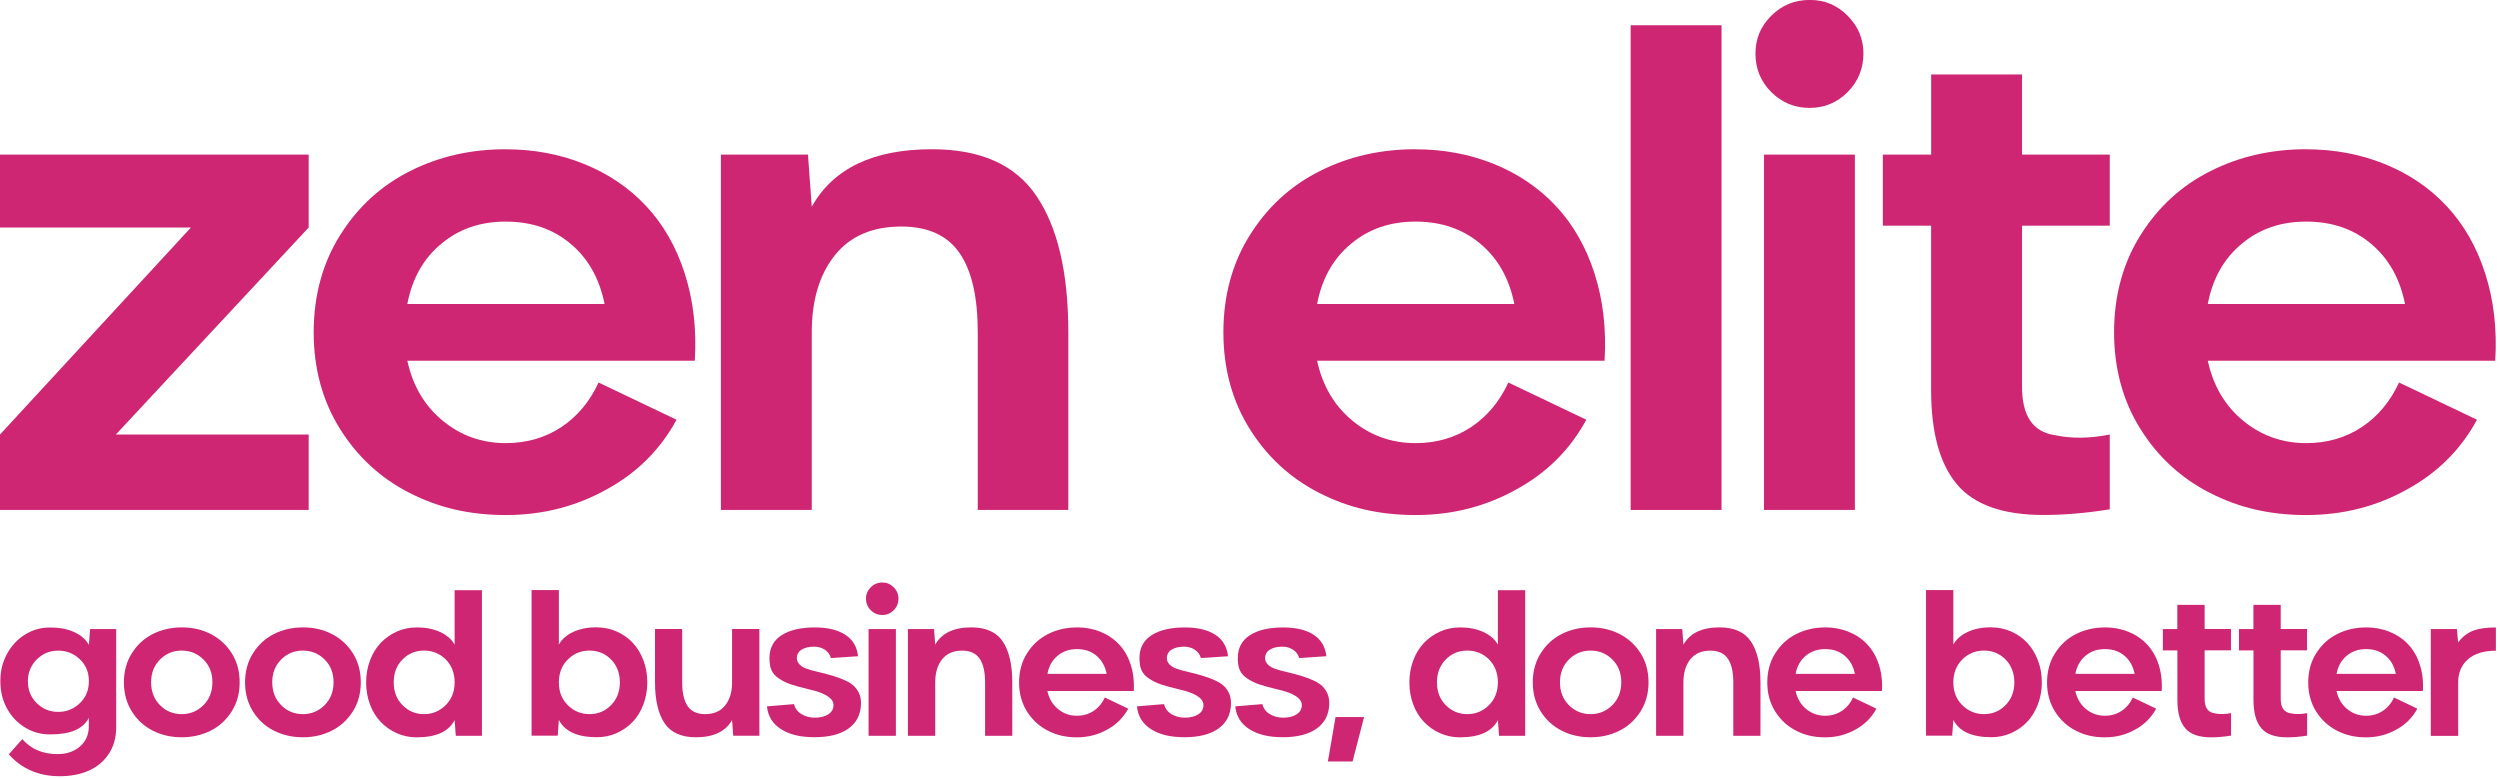
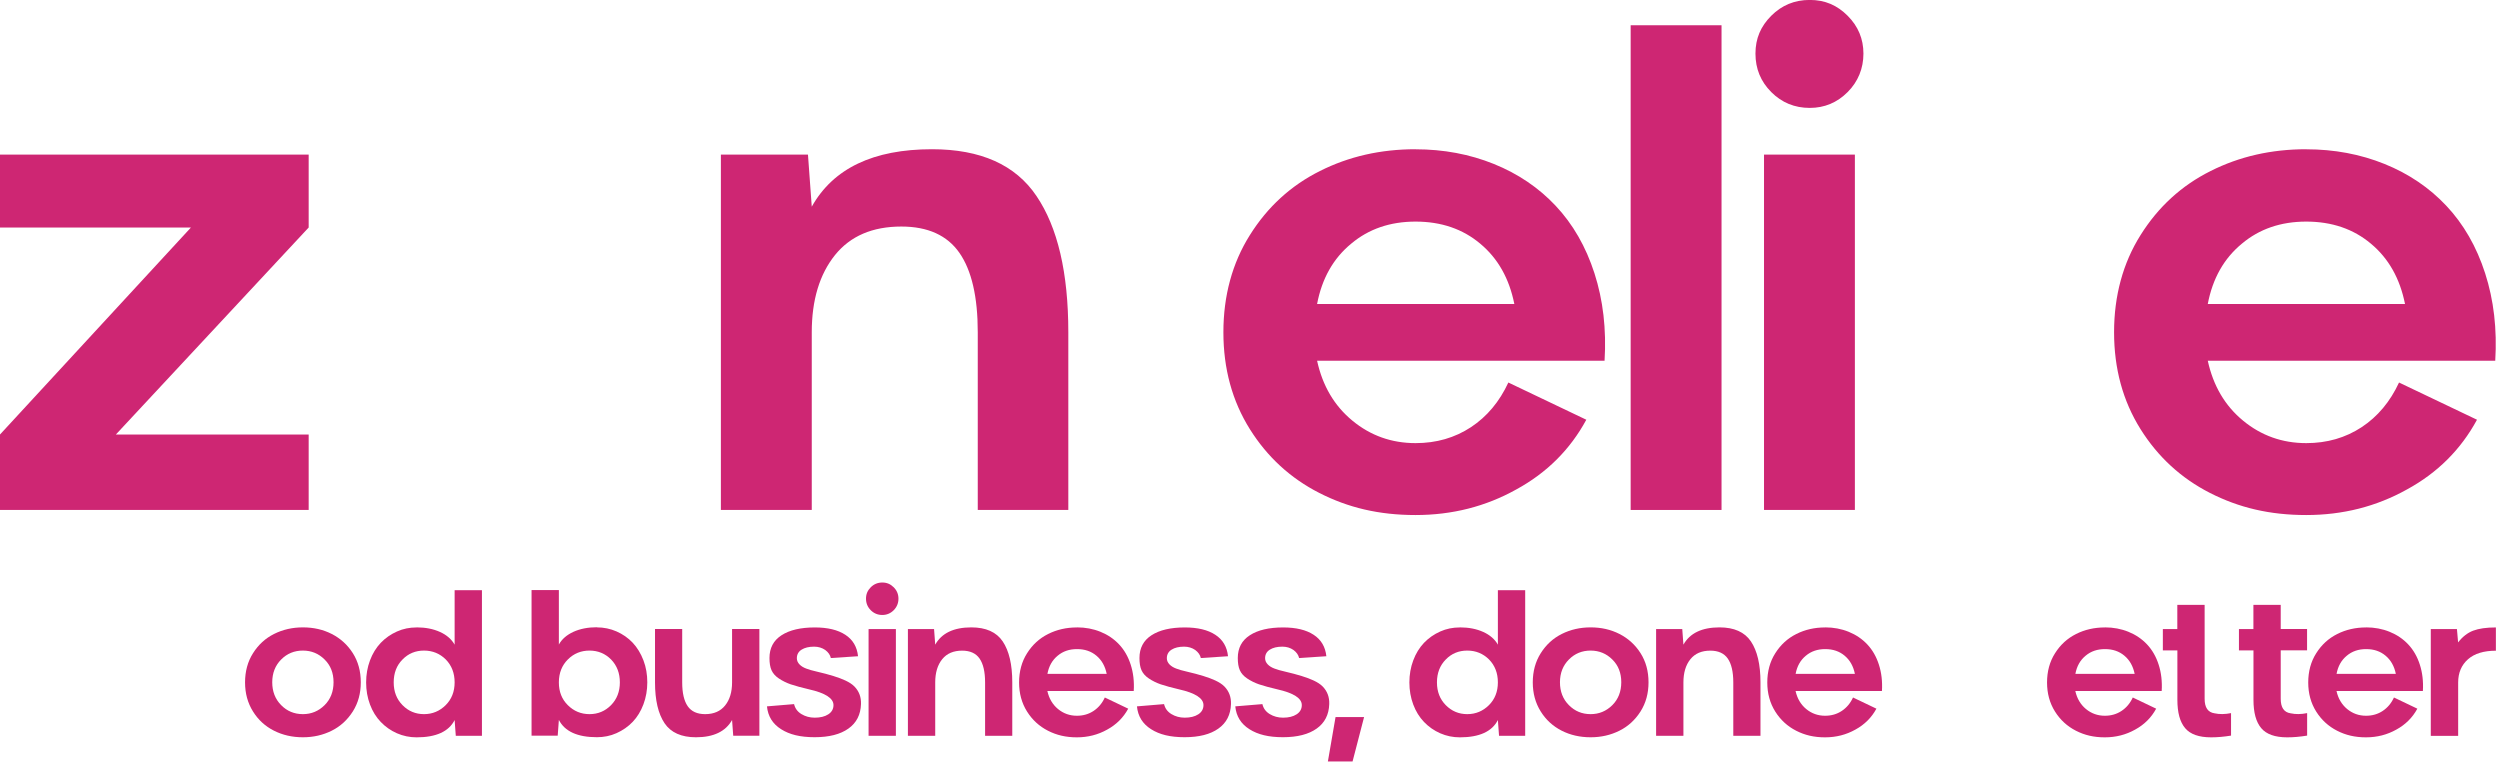
<svg xmlns="http://www.w3.org/2000/svg" width="389" height="121" viewBox="0 0 389 121" fill="none">
  <g clip-path="url(#clip0_101_2)">
    <path d="M0 24.06H48.03V35.4L18.03 67.61H48.03V79.35H0V67.61L29.71 35.4H0V24.06Z" fill="#CE2673" />
-     <path d="M78.7 23.23C83.05 23.23 87.11 23.99 90.88 25.51C94.64 27.03 97.85 29.2 100.5 32.02C103.18 34.87 105.2 38.37 106.54 42.53C107.88 46.69 108.41 51.22 108.11 56.13H63.38C64.23 60.03 66.06 63.14 68.88 65.46C71.69 67.78 74.97 68.95 78.7 68.95C81.94 68.95 84.81 68.12 87.32 66.47C89.82 64.82 91.76 62.5 93.14 59.52L105.27 65.31C102.75 69.96 99.11 73.58 94.37 76.16C89.62 78.81 84.4 80.14 78.71 80.14C73.02 80.14 68.22 78.99 63.73 76.7C59.24 74.41 55.64 71.1 52.93 66.78C50.18 62.39 48.81 57.37 48.81 51.7C48.81 46.03 50.19 40.93 52.93 36.58C55.68 32.19 59.31 28.87 63.83 26.61C68.31 24.35 73.27 23.22 78.71 23.22L78.7 23.23ZM78.7 34.48C74.74 34.48 71.4 35.63 68.68 37.92C65.9 40.21 64.13 43.34 63.38 47.3H94.07C93.28 43.34 91.52 40.21 88.77 37.92C86.05 35.63 82.7 34.48 78.7 34.48V34.48Z" fill="#CE2673" />
    <path d="M166.23 79.35H152.14V51.7C152.14 46.2 151.19 42.08 149.29 39.35C147.39 36.62 144.38 35.25 140.25 35.25C135.76 35.25 132.33 36.72 129.94 39.67C127.52 42.68 126.31 46.69 126.31 51.7V79.35H112.17V24.06H125.72L126.31 32.16C129.65 26.2 135.89 23.22 145.02 23.22C152.58 23.22 158 25.64 161.27 30.49C164.58 35.37 166.23 42.44 166.23 51.7V79.35V79.35Z" fill="#CE2673" />
    <path d="M220.26 23.23C224.61 23.23 228.67 23.99 232.44 25.51C236.2 27.03 239.41 29.2 242.06 32.02C244.74 34.87 246.76 38.37 248.1 42.53C249.44 46.69 249.97 51.22 249.67 56.13H204.94C205.79 60.03 207.62 63.14 210.44 65.46C213.25 67.78 216.53 68.95 220.26 68.95C223.5 68.95 226.37 68.12 228.88 66.47C231.38 64.82 233.32 62.5 234.7 59.52L246.83 65.31C244.31 69.96 240.67 73.58 235.93 76.16C231.18 78.81 225.96 80.14 220.26 80.14C214.56 80.14 209.77 78.99 205.28 76.7C200.79 74.41 197.19 71.1 194.48 66.78C191.73 62.39 190.36 57.37 190.36 51.7C190.36 46.03 191.74 40.93 194.48 36.58C197.23 32.19 200.86 28.87 205.38 26.61C209.87 24.35 214.82 23.22 220.26 23.22V23.23ZM220.26 34.48C216.3 34.48 212.96 35.63 210.24 37.92C207.46 40.21 205.69 43.34 204.94 47.3H235.63C234.84 43.34 233.08 40.21 230.33 37.92C227.61 35.63 224.26 34.48 220.26 34.48V34.48Z" fill="#CE2673" />
    <path d="M253.73 79.35V3.93H267.87V79.35H253.73V79.35Z" fill="#CE2673" />
    <path d="M281.6 16.79C279.24 16.79 277.25 15.97 275.61 14.33C273.97 12.69 273.15 10.7 273.15 8.34C273.15 5.98 273.97 4.09 275.61 2.45C277.25 0.81 279.24 -0.01 281.6 -0.01C283.96 -0.01 285.86 0.81 287.49 2.45C289.13 4.09 289.95 6.05 289.95 8.34C289.95 10.63 289.13 12.69 287.49 14.33C285.85 15.97 283.89 16.79 281.6 16.79ZM274.48 79.35V24.06H288.62V79.35H274.48Z" fill="#CE2673" />
-     <path d="M300.49 24.06V11.59H314.63V24.06H328.28V35.11H314.63V60.2C314.63 64.72 316.33 67.22 319.74 67.71C322.33 68.27 325.17 68.23 328.28 67.61V79.25C324.61 79.84 321.18 80.13 317.97 80.13C311.65 80.13 307.17 78.54 304.51 75.37C301.83 72.2 300.48 67.3 300.48 60.69V35.11H292.97V24.06H300.48H300.49Z" fill="#CE2673" />
    <path d="M358.85 23.23C363.2 23.23 367.26 23.99 371.03 25.51C374.79 27.03 378 29.2 380.65 32.02C383.33 34.87 385.35 38.37 386.69 42.53C388.03 46.69 388.56 51.22 388.26 56.13H343.53C344.38 60.03 346.21 63.14 349.03 65.46C351.85 67.78 355.12 68.95 358.85 68.95C362.09 68.95 364.96 68.12 367.47 66.47C369.97 64.82 371.91 62.5 373.29 59.52L385.42 65.31C382.9 69.96 379.26 73.58 374.52 76.16C369.77 78.81 364.55 80.14 358.85 80.14C353.15 80.14 348.36 78.99 343.87 76.7C339.38 74.41 335.78 71.1 333.07 66.78C330.32 62.39 328.95 57.37 328.95 51.7C328.95 46.03 330.33 40.93 333.07 36.58C335.82 32.19 339.45 28.87 343.97 26.61C348.46 24.35 353.41 23.22 358.85 23.22V23.23ZM358.85 34.48C354.89 34.48 351.55 35.63 348.83 37.92C346.05 40.21 344.28 43.34 343.53 47.3H374.22C373.43 43.34 371.67 40.21 368.92 37.92C366.2 35.63 362.85 34.48 358.85 34.48Z" fill="#CE2673" />
-     <path d="M13.83 100.31L14.02 97.88H18.08V113.15C18.08 114.77 17.69 116.17 16.91 117.33C16.13 118.5 15.08 119.36 13.77 119.93C12.46 120.5 10.97 120.78 9.3 120.78C7.63 120.78 6.19 120.49 4.84 119.91C3.49 119.33 2.34 118.48 1.37 117.37L3.47 115.01C4.83 116.56 6.66 117.34 8.97 117.34C10.35 117.34 11.5 116.95 12.42 116.17C13.35 115.38 13.82 114.32 13.82 112.97V111.7C12.94 113.41 10.97 114.27 7.9 114.27C6.48 114.3 5.17 113.96 3.96 113.24C2.75 112.52 1.79 111.52 1.09 110.24C0.39 108.96 0.05 107.54 0.06 106C0.04 104.46 0.38 103.05 1.09 101.75C1.79 100.45 2.75 99.43 3.96 98.7C5.17 97.96 6.48 97.61 7.9 97.64C9.29 97.64 10.5 97.88 11.54 98.35C12.58 98.82 13.34 99.48 13.82 100.33L13.83 100.31ZM9.06 110.77C10.38 110.77 11.5 110.31 12.44 109.4C13.36 108.5 13.83 107.37 13.83 105.99C13.83 104.61 13.37 103.49 12.44 102.6C11.5 101.69 10.38 101.24 9.06 101.24C7.74 101.24 6.65 101.69 5.73 102.6C4.81 103.52 4.34 104.65 4.34 106.01C4.34 107.37 4.8 108.51 5.71 109.4C6.62 110.31 7.74 110.77 9.06 110.77V110.77Z" fill="#CE2673" />
-     <path d="M28.28 114.72C26.63 114.72 25.13 114.38 23.77 113.69C22.41 113 21.33 112.01 20.52 110.71C19.69 109.39 19.28 107.88 19.28 106.18C19.28 104.48 19.69 102.94 20.52 101.64C21.35 100.32 22.44 99.32 23.8 98.64C25.16 97.96 26.65 97.62 28.29 97.62C29.93 97.62 31.43 97.96 32.78 98.65C34.13 99.34 35.22 100.33 36.05 101.63C36.88 102.94 37.29 104.45 37.29 106.17C37.29 107.89 36.88 109.38 36.05 110.7C35.2 112.03 34.11 113.03 32.76 113.7C31.4 114.38 29.91 114.72 28.29 114.72H28.28ZM28.28 111.12C29.6 111.12 30.72 110.65 31.66 109.72C32.58 108.8 33.05 107.61 33.05 106.16C33.05 104.71 32.59 103.54 31.66 102.62C30.74 101.7 29.61 101.23 28.28 101.23C26.95 101.23 25.82 101.69 24.9 102.62C23.98 103.54 23.51 104.73 23.51 106.16C23.51 107.59 23.97 108.79 24.9 109.72C25.81 110.65 26.94 111.12 28.28 111.12V111.12Z" fill="#CE2673" />
    <path d="M47.13 114.72C45.48 114.72 43.98 114.38 42.62 113.69C41.26 113 40.18 112.01 39.37 110.71C38.54 109.39 38.13 107.88 38.13 106.18C38.13 104.48 38.54 102.94 39.37 101.64C40.2 100.32 41.29 99.32 42.65 98.64C44.01 97.96 45.5 97.62 47.14 97.62C48.78 97.62 50.28 97.96 51.63 98.65C52.98 99.34 54.07 100.33 54.9 101.63C55.73 102.94 56.14 104.45 56.14 106.17C56.14 107.89 55.73 109.38 54.9 110.7C54.05 112.03 52.96 113.03 51.61 113.7C50.25 114.38 48.76 114.72 47.14 114.72H47.13ZM47.13 111.12C48.45 111.12 49.57 110.65 50.51 109.72C51.43 108.8 51.9 107.61 51.9 106.16C51.9 104.71 51.44 103.54 50.51 102.62C49.59 101.7 48.46 101.23 47.13 101.23C45.8 101.23 44.67 101.69 43.75 102.62C42.83 103.54 42.36 104.73 42.36 106.16C42.36 107.59 42.82 108.79 43.75 109.72C44.66 110.65 45.79 111.12 47.13 111.12Z" fill="#CE2673" />
    <path d="M64.82 97.62C66.21 97.62 67.42 97.86 68.46 98.33C69.5 98.8 70.26 99.46 70.74 100.31V91.83H74.99V114.49H70.92L70.74 112.04C69.83 113.83 67.86 114.73 64.82 114.73C63.75 114.73 62.73 114.52 61.77 114.1C60.81 113.68 59.97 113.09 59.25 112.34C58.53 111.59 57.97 110.69 57.57 109.62C57.17 108.55 56.97 107.41 56.97 106.19C56.97 104.97 57.17 103.83 57.57 102.76C57.97 101.69 58.53 100.78 59.25 100.02C59.97 99.27 60.81 98.69 61.77 98.26C62.73 97.83 63.74 97.63 64.82 97.63V97.62ZM65.97 111.12C67.29 111.12 68.41 110.65 69.35 109.72C70.27 108.8 70.74 107.62 70.74 106.18C70.74 104.74 70.28 103.55 69.37 102.62C68.45 101.7 67.31 101.23 65.98 101.23C64.65 101.23 63.53 101.69 62.63 102.62C61.71 103.54 61.26 104.73 61.26 106.18C61.26 107.63 61.72 108.79 62.63 109.72C63.54 110.65 64.66 111.12 65.98 111.12H65.97Z" fill="#CE2673" />
    <path d="M92.88 97.62C93.95 97.62 94.97 97.83 95.93 98.25C96.89 98.67 97.74 99.26 98.45 100.01C99.16 100.77 99.71 101.68 100.12 102.75C100.53 103.82 100.72 104.96 100.72 106.17C100.72 107.38 100.52 108.52 100.12 109.59C99.72 110.66 99.16 111.57 98.45 112.32C97.73 113.07 96.89 113.65 95.93 114.08C94.97 114.51 93.95 114.71 92.88 114.71C89.85 114.71 87.88 113.81 86.96 112.02L86.78 114.47H82.71V91.81H86.96V100.29C87.43 99.44 88.19 98.79 89.23 98.31C90.27 97.84 91.49 97.6 92.87 97.6L92.88 97.62ZM91.73 111.12C93.05 111.12 94.16 110.65 95.08 109.72C95.99 108.79 96.45 107.61 96.45 106.18C96.45 104.75 96 103.56 95.09 102.62C94.18 101.7 93.05 101.23 91.73 101.23C90.41 101.23 89.27 101.69 88.35 102.62C87.43 103.54 86.96 104.73 86.96 106.18C86.96 107.63 87.42 108.8 88.35 109.72C89.28 110.65 90.41 111.12 91.73 111.12Z" fill="#CE2673" />
    <path d="M101.92 97.87H106.15V106.18C106.15 107.83 106.44 109.07 107.01 109.89C107.58 110.71 108.49 111.12 109.72 111.12C111.07 111.12 112.1 110.67 112.82 109.78C113.55 108.88 113.91 107.68 113.91 106.18V97.87H118.16V114.48H114.09L113.91 112.03C112.91 113.82 111.03 114.72 108.29 114.72C106.02 114.72 104.39 113.99 103.41 112.54C102.42 111.07 101.92 108.95 101.92 106.18V97.87V97.87Z" fill="#CE2673" />
    <path d="M133.53 102.11L129.28 102.39C129.18 101.92 128.89 101.5 128.41 101.14C127.92 100.8 127.34 100.62 126.68 100.62C125.86 100.62 125.21 100.78 124.72 101.09C124.23 101.4 123.99 101.85 123.99 102.42C123.99 102.78 124.13 103.1 124.4 103.38C124.67 103.66 125.02 103.87 125.45 104.03C125.86 104.19 126.41 104.35 127.09 104.5C129.07 104.96 130.55 105.42 131.55 105.89C132.14 106.17 132.61 106.47 132.95 106.82C133.67 107.56 134.01 108.47 133.97 109.55C133.92 111.2 133.27 112.48 132.01 113.37C130.76 114.26 129.01 114.71 126.76 114.71C124.51 114.71 122.86 114.3 121.55 113.47C120.23 112.64 119.49 111.46 119.34 109.91L123.56 109.56C123.71 110.22 124.09 110.74 124.7 111.11C125.31 111.48 126 111.67 126.77 111.67C127.64 111.67 128.34 111.5 128.88 111.15C129.42 110.8 129.69 110.32 129.69 109.71C129.69 108.65 128.42 107.83 125.88 107.26C124.73 106.99 123.78 106.73 123.03 106.48C122.37 106.25 121.76 105.95 121.19 105.57C120.65 105.21 120.27 104.78 120.05 104.29C119.83 103.8 119.73 103.17 119.73 102.39C119.73 100.84 120.35 99.66 121.6 98.85C122.86 98.03 124.59 97.63 126.79 97.63C128.79 97.63 130.37 98.01 131.53 98.77C132.7 99.53 133.36 100.65 133.51 102.11H133.53Z" fill="#CE2673" />
    <path d="M137.29 95.69C136.58 95.69 135.98 95.44 135.49 94.95C135 94.46 134.75 93.86 134.75 93.15C134.75 92.44 135 91.87 135.49 91.38C135.98 90.89 136.58 90.64 137.29 90.64C138 90.64 138.57 90.89 139.06 91.38C139.55 91.87 139.8 92.46 139.8 93.15C139.8 93.84 139.55 94.46 139.06 94.95C138.57 95.44 137.98 95.69 137.29 95.69ZM135.15 114.49V97.88H139.4V114.49H135.15Z" fill="#CE2673" />
    <path d="M157.51 114.49H153.28V106.18C153.28 104.53 152.99 103.29 152.42 102.47C151.85 101.65 150.94 101.24 149.71 101.24C148.36 101.24 147.33 101.68 146.61 102.57C145.88 103.47 145.52 104.68 145.52 106.18V114.49H141.27V97.88H145.34L145.52 100.31C146.52 98.52 148.4 97.62 151.14 97.62C153.41 97.62 155.04 98.35 156.02 99.8C157.01 101.27 157.51 103.39 157.51 106.17V114.48V114.49Z" fill="#CE2673" />
    <path d="M167.58 97.62C168.89 97.62 170.11 97.85 171.24 98.31C172.37 98.77 173.33 99.42 174.13 100.27C174.94 101.13 175.54 102.18 175.94 103.43C176.34 104.68 176.5 106.04 176.41 107.52H162.97C163.23 108.69 163.78 109.62 164.62 110.32C165.47 111.02 166.45 111.37 167.57 111.37C168.54 111.37 169.41 111.12 170.16 110.62C170.91 110.12 171.5 109.43 171.91 108.53L175.55 110.27C174.79 111.67 173.7 112.75 172.27 113.53C170.84 114.33 169.27 114.73 167.56 114.73C165.85 114.73 164.41 114.39 163.06 113.7C161.71 113.01 160.63 112.02 159.81 110.72C158.98 109.4 158.57 107.89 158.57 106.19C158.57 104.49 158.98 102.95 159.81 101.65C160.64 100.33 161.73 99.33 163.09 98.65C164.44 97.97 165.93 97.63 167.56 97.63L167.58 97.62ZM167.58 101C166.39 101 165.39 101.34 164.57 102.03C163.73 102.72 163.2 103.66 162.98 104.85H172.2C171.96 103.66 171.43 102.72 170.61 102.03C169.79 101.34 168.79 101 167.59 101H167.58Z" fill="#CE2673" />
    <path d="M191.1 102.11L186.85 102.39C186.75 101.92 186.46 101.5 185.98 101.14C185.49 100.8 184.91 100.62 184.25 100.62C183.43 100.62 182.78 100.78 182.29 101.09C181.8 101.4 181.56 101.85 181.56 102.42C181.56 102.78 181.7 103.1 181.97 103.38C182.24 103.66 182.59 103.87 183.02 104.03C183.43 104.19 183.98 104.35 184.66 104.5C186.64 104.96 188.12 105.42 189.12 105.89C189.71 106.17 190.18 106.47 190.52 106.82C191.24 107.56 191.58 108.47 191.54 109.55C191.49 111.2 190.84 112.48 189.58 113.37C188.33 114.26 186.58 114.71 184.33 114.71C182.08 114.71 180.43 114.3 179.12 113.47C177.8 112.64 177.06 111.46 176.91 109.91L181.13 109.56C181.28 110.22 181.66 110.74 182.27 111.11C182.88 111.48 183.57 111.67 184.34 111.67C185.21 111.67 185.91 111.5 186.45 111.15C186.99 110.8 187.26 110.32 187.26 109.71C187.26 108.65 185.99 107.83 183.45 107.26C182.3 106.99 181.35 106.73 180.6 106.48C179.94 106.25 179.33 105.95 178.76 105.57C178.22 105.21 177.84 104.78 177.62 104.29C177.4 103.8 177.3 103.17 177.3 102.39C177.3 100.84 177.92 99.66 179.17 98.85C180.43 98.03 182.16 97.63 184.36 97.63C186.36 97.63 187.94 98.01 189.1 98.77C190.27 99.53 190.93 100.65 191.08 102.11H191.1Z" fill="#CE2673" />
    <path d="M206.39 102.11L202.14 102.39C202.04 101.92 201.75 101.5 201.27 101.14C200.78 100.8 200.2 100.62 199.54 100.62C198.72 100.62 198.07 100.78 197.58 101.09C197.09 101.4 196.85 101.85 196.85 102.42C196.85 102.78 196.99 103.1 197.26 103.38C197.53 103.66 197.88 103.87 198.31 104.03C198.72 104.19 199.27 104.35 199.95 104.5C201.93 104.96 203.41 105.42 204.41 105.89C205 106.17 205.47 106.47 205.81 106.82C206.53 107.56 206.87 108.47 206.83 109.55C206.78 111.2 206.13 112.48 204.87 113.37C203.62 114.26 201.87 114.71 199.63 114.71C197.39 114.71 195.73 114.3 194.42 113.47C193.1 112.64 192.36 111.46 192.21 109.91L196.43 109.56C196.58 110.22 196.96 110.74 197.57 111.11C198.18 111.48 198.87 111.67 199.64 111.67C200.51 111.67 201.21 111.5 201.75 111.15C202.29 110.8 202.56 110.32 202.56 109.71C202.56 108.65 201.29 107.83 198.75 107.26C197.6 106.99 196.65 106.73 195.9 106.48C195.24 106.25 194.63 105.95 194.06 105.57C193.52 105.21 193.14 104.78 192.92 104.29C192.7 103.8 192.6 103.17 192.6 102.39C192.6 100.84 193.22 99.66 194.47 98.85C195.73 98.03 197.46 97.63 199.66 97.63C201.66 97.63 203.24 98.01 204.4 98.77C205.57 99.53 206.23 100.65 206.38 102.11H206.39Z" fill="#CE2673" />
    <path d="M206.62 118.48L207.81 111.58H212.25L210.46 118.48H206.61H206.62Z" fill="#CE2673" />
    <path d="M227.15 97.62C228.54 97.62 229.75 97.86 230.79 98.33C231.83 98.8 232.59 99.46 233.07 100.31V91.83H237.32V114.49H233.25L233.07 112.04C232.16 113.83 230.19 114.73 227.15 114.73C226.08 114.73 225.06 114.52 224.1 114.1C223.14 113.68 222.3 113.09 221.58 112.34C220.86 111.59 220.3 110.69 219.9 109.62C219.5 108.55 219.3 107.41 219.3 106.19C219.3 104.97 219.5 103.83 219.9 102.76C220.3 101.69 220.86 100.78 221.58 100.02C222.3 99.27 223.14 98.69 224.1 98.26C225.06 97.83 226.07 97.63 227.15 97.63V97.62ZM228.3 111.12C229.62 111.12 230.74 110.65 231.68 109.72C232.6 108.8 233.07 107.62 233.07 106.18C233.07 104.74 232.61 103.55 231.7 102.62C230.78 101.7 229.64 101.23 228.31 101.23C226.98 101.23 225.86 101.69 224.96 102.62C224.05 103.54 223.59 104.73 223.59 106.18C223.59 107.63 224.05 108.79 224.96 109.72C225.88 110.65 226.99 111.12 228.31 111.12H228.3Z" fill="#CE2673" />
    <path d="M247.5 114.72C245.85 114.72 244.34 114.38 242.99 113.69C241.64 113 240.55 112.01 239.74 110.71C238.91 109.39 238.5 107.88 238.5 106.18C238.5 104.48 238.91 102.94 239.74 101.64C240.57 100.32 241.66 99.32 243.02 98.64C244.38 97.96 245.87 97.62 247.51 97.62C249.15 97.62 250.65 97.96 252 98.65C253.35 99.34 254.44 100.33 255.27 101.63C256.1 102.94 256.51 104.45 256.51 106.17C256.51 107.89 256.1 109.38 255.27 110.7C254.42 112.03 253.33 113.03 251.98 113.7C250.62 114.38 249.13 114.72 247.51 114.72H247.5ZM247.5 111.12C248.82 111.12 249.94 110.65 250.88 109.72C251.8 108.8 252.27 107.61 252.27 106.16C252.27 104.71 251.81 103.54 250.88 102.62C249.96 101.7 248.83 101.23 247.5 101.23C246.17 101.23 245.04 101.69 244.12 102.62C243.2 103.54 242.73 104.73 242.73 106.16C242.73 107.59 243.19 108.79 244.12 109.72C245.04 110.65 246.16 111.12 247.5 111.12Z" fill="#CE2673" />
    <path d="M273.93 114.49H269.7V106.18C269.7 104.53 269.41 103.29 268.84 102.47C268.27 101.65 267.36 101.24 266.13 101.24C264.78 101.24 263.75 101.68 263.03 102.57C262.3 103.47 261.94 104.68 261.94 106.18V114.49H257.69V97.88H261.76L261.94 100.31C262.94 98.52 264.82 97.62 267.56 97.62C269.83 97.62 271.46 98.35 272.44 99.8C273.43 101.27 273.93 103.39 273.93 106.17V114.48V114.49Z" fill="#CE2673" />
    <path d="M284 97.62C285.31 97.62 286.53 97.85 287.66 98.31C288.79 98.77 289.75 99.42 290.55 100.27C291.36 101.13 291.96 102.18 292.36 103.43C292.76 104.68 292.92 106.04 292.83 107.52H279.39C279.65 108.69 280.2 109.62 281.04 110.32C281.89 111.02 282.87 111.37 283.99 111.37C284.96 111.37 285.83 111.12 286.58 110.62C287.33 110.12 287.92 109.43 288.33 108.53L291.97 110.27C291.21 111.67 290.12 112.75 288.69 113.53C287.26 114.33 285.7 114.73 283.98 114.73C282.26 114.73 280.83 114.39 279.48 113.7C278.13 113.01 277.05 112.02 276.23 110.72C275.4 109.4 274.99 107.89 274.99 106.19C274.99 104.49 275.4 102.95 276.23 101.65C277.06 100.33 278.15 99.33 279.51 98.65C280.86 97.97 282.35 97.63 283.98 97.63L284 97.62ZM284 101C282.81 101 281.81 101.34 280.99 102.03C280.15 102.72 279.62 103.66 279.4 104.85H288.62C288.38 103.66 287.85 102.72 287.03 102.03C286.21 101.34 285.21 101 284.01 101H284Z" fill="#CE2673" />
-     <path d="M309.86 97.62C310.93 97.62 311.95 97.83 312.91 98.25C313.87 98.67 314.71 99.26 315.43 100.01C316.14 100.77 316.69 101.68 317.1 102.75C317.51 103.82 317.71 104.96 317.71 106.17C317.71 107.38 317.51 108.52 317.1 109.59C316.69 110.66 316.14 111.57 315.43 112.32C314.71 113.07 313.87 113.65 312.91 114.08C311.95 114.5 310.93 114.71 309.86 114.71C306.83 114.71 304.86 113.81 303.94 112.02L303.76 114.47H299.69V91.81H303.94V100.29C304.41 99.44 305.17 98.79 306.21 98.31C307.25 97.84 308.47 97.6 309.85 97.6L309.86 97.62ZM308.71 111.12C310.03 111.12 311.14 110.65 312.06 109.72C312.98 108.79 313.43 107.61 313.43 106.18C313.43 104.75 312.98 103.56 312.07 102.62C311.15 101.7 310.03 101.23 308.71 101.23C307.39 101.23 306.25 101.69 305.33 102.62C304.41 103.54 303.94 104.73 303.94 106.18C303.94 107.63 304.4 108.8 305.33 109.72C306.26 110.64 307.39 111.12 308.71 111.12Z" fill="#CE2673" />
    <path d="M327.53 97.62C328.84 97.62 330.06 97.85 331.19 98.31C332.32 98.77 333.28 99.42 334.08 100.27C334.89 101.13 335.49 102.18 335.89 103.43C336.29 104.68 336.45 106.04 336.36 107.52H322.92C323.18 108.69 323.73 109.62 324.57 110.32C325.42 111.02 326.4 111.37 327.52 111.37C328.49 111.37 329.36 111.12 330.11 110.62C330.86 110.12 331.45 109.43 331.86 108.53L335.5 110.27C334.74 111.67 333.65 112.75 332.22 113.53C330.79 114.33 329.23 114.73 327.51 114.73C325.79 114.73 324.36 114.39 323.01 113.7C321.66 113.01 320.58 112.02 319.76 110.72C318.93 109.4 318.52 107.89 318.52 106.19C318.52 104.49 318.93 102.95 319.76 101.65C320.59 100.33 321.68 99.33 323.04 98.65C324.39 97.97 325.88 97.63 327.51 97.63L327.53 97.62ZM327.53 101C326.34 101 325.34 101.34 324.52 102.03C323.68 102.72 323.15 103.66 322.93 104.85H332.15C331.91 103.66 331.38 102.72 330.56 102.03C329.74 101.34 328.74 101 327.54 101H327.53Z" fill="#CE2673" />
-     <path d="M338.79 97.87V94.12H343.04V97.87H347.14V101.19H343.04V108.73C343.04 110.09 343.55 110.84 344.58 110.99C345.36 111.16 346.21 111.15 347.15 110.96V114.46C346.05 114.64 345.02 114.73 344.05 114.73C342.15 114.73 340.8 114.25 340.01 113.3C339.2 112.35 338.8 110.88 338.8 108.89V101.2H336.54V97.88H338.8L338.79 97.87Z" fill="#CE2673" />
+     <path d="M338.79 97.87V94.12H343.04V97.87H347.14H343.04V108.73C343.04 110.09 343.55 110.84 344.58 110.99C345.36 111.16 346.21 111.15 347.15 110.96V114.46C346.05 114.64 345.02 114.73 344.05 114.73C342.15 114.73 340.8 114.25 340.01 113.3C339.2 112.35 338.8 110.88 338.8 108.89V101.2H336.54V97.88H338.8L338.79 97.87Z" fill="#CE2673" />
    <path d="M350.63 97.87V94.12H354.88V97.87H358.98V101.19H354.88V108.73C354.88 110.09 355.39 110.84 356.42 110.99C357.2 111.16 358.05 111.15 358.99 110.96V114.46C357.89 114.64 356.86 114.73 355.89 114.73C353.99 114.73 352.64 114.25 351.85 113.3C351.04 112.35 350.64 110.88 350.64 108.89V101.2H348.38V97.88H350.64L350.63 97.87Z" fill="#CE2673" />
    <path d="M368.17 97.62C369.48 97.62 370.7 97.85 371.83 98.31C372.96 98.77 373.92 99.42 374.72 100.27C375.53 101.13 376.13 102.18 376.53 103.43C376.93 104.68 377.09 106.04 377 107.52H363.56C363.82 108.69 364.37 109.62 365.21 110.32C366.06 111.02 367.04 111.37 368.16 111.37C369.13 111.37 370 111.12 370.75 110.62C371.5 110.12 372.09 109.43 372.5 108.53L376.14 110.27C375.38 111.67 374.29 112.75 372.86 113.53C371.43 114.33 369.87 114.73 368.15 114.73C366.43 114.73 365 114.39 363.65 113.7C362.3 113.01 361.22 112.02 360.4 110.72C359.57 109.4 359.16 107.89 359.16 106.19C359.16 104.49 359.57 102.95 360.4 101.65C361.23 100.33 362.32 99.33 363.68 98.65C365.03 97.97 366.52 97.63 368.15 97.63L368.17 97.62ZM368.17 101C366.98 101 365.98 101.34 365.16 102.03C364.32 102.72 363.79 103.66 363.57 104.85H372.79C372.55 103.66 372.02 102.72 371.2 102.03C370.38 101.34 369.38 101 368.18 101H368.17Z" fill="#CE2673" />
    <path d="M378.23 114.49V97.88H382.3L382.48 99.96C383.16 99.08 383.94 98.47 384.83 98.13C385.71 97.8 386.88 97.63 388.36 97.63V101.25C386.48 101.25 385.03 101.69 384.02 102.58C383 103.48 382.49 104.69 382.49 106.19V114.5H378.24L378.23 114.49Z" fill="#CE2673" />
  </g>
  <defs>
    <clipPath id="clip0_101_2">
      <rect width="388.35" height="120.77" fill="white" />
    </clipPath>
  </defs>
</svg>